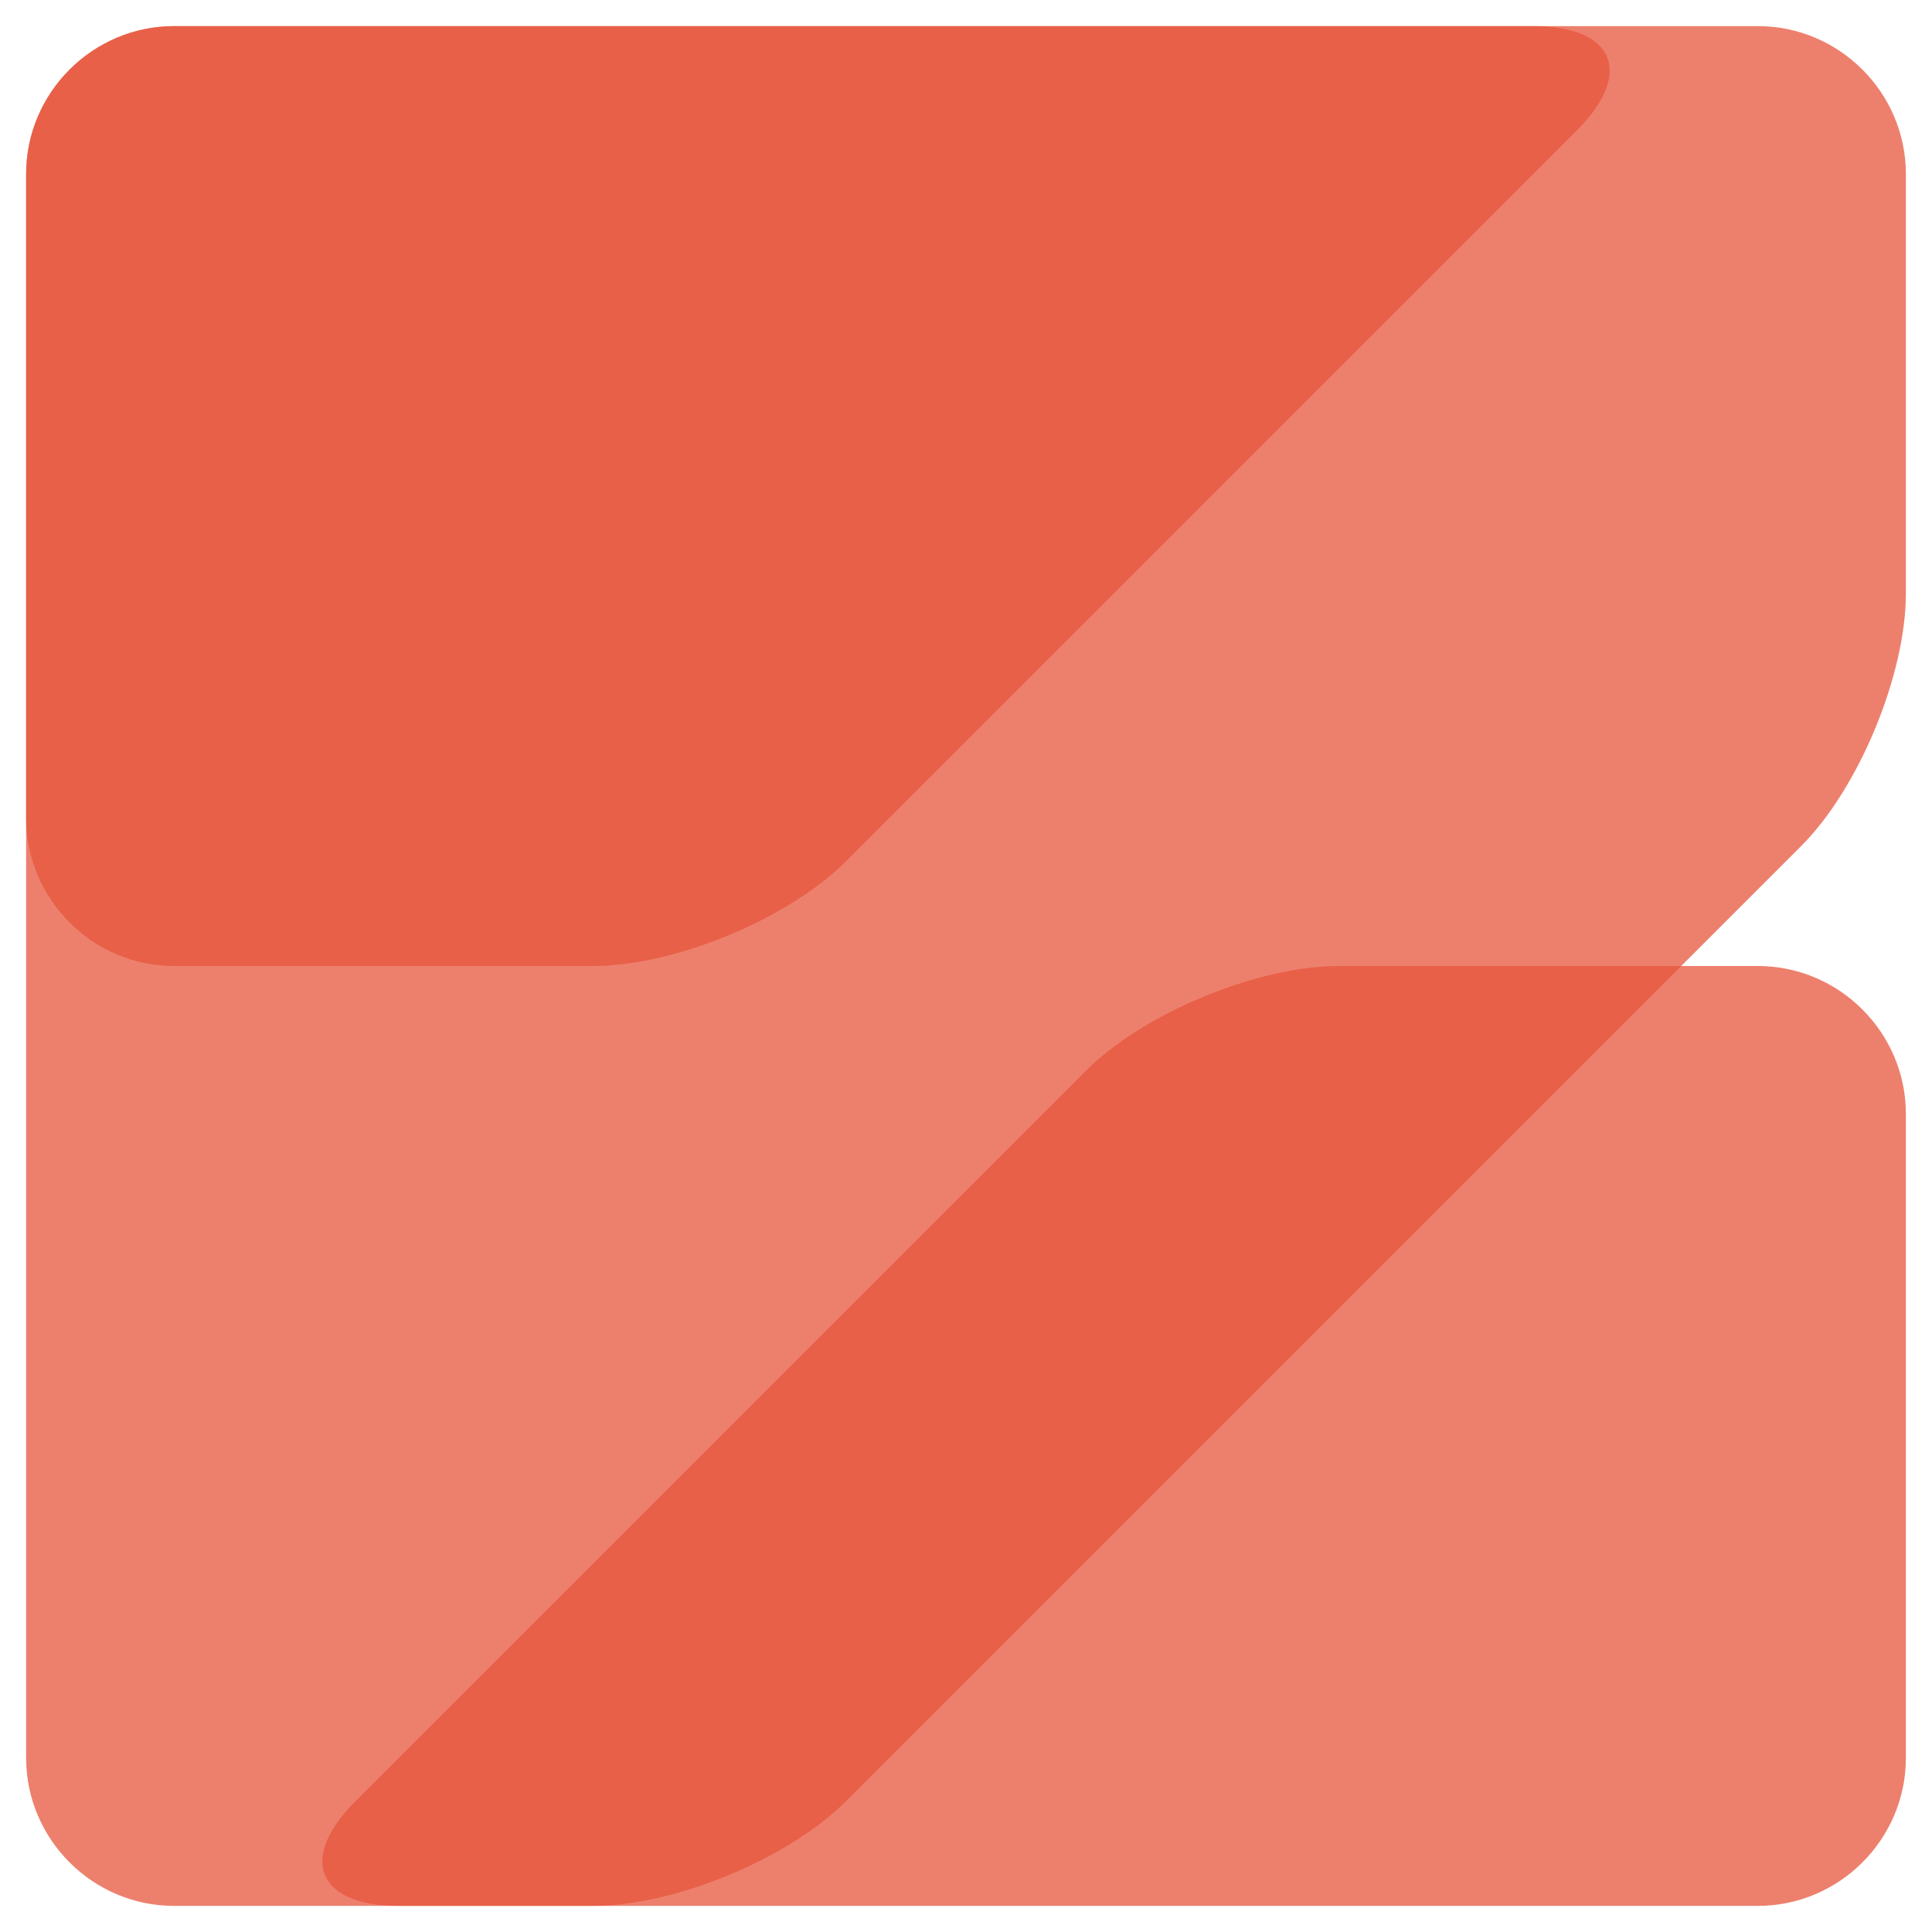
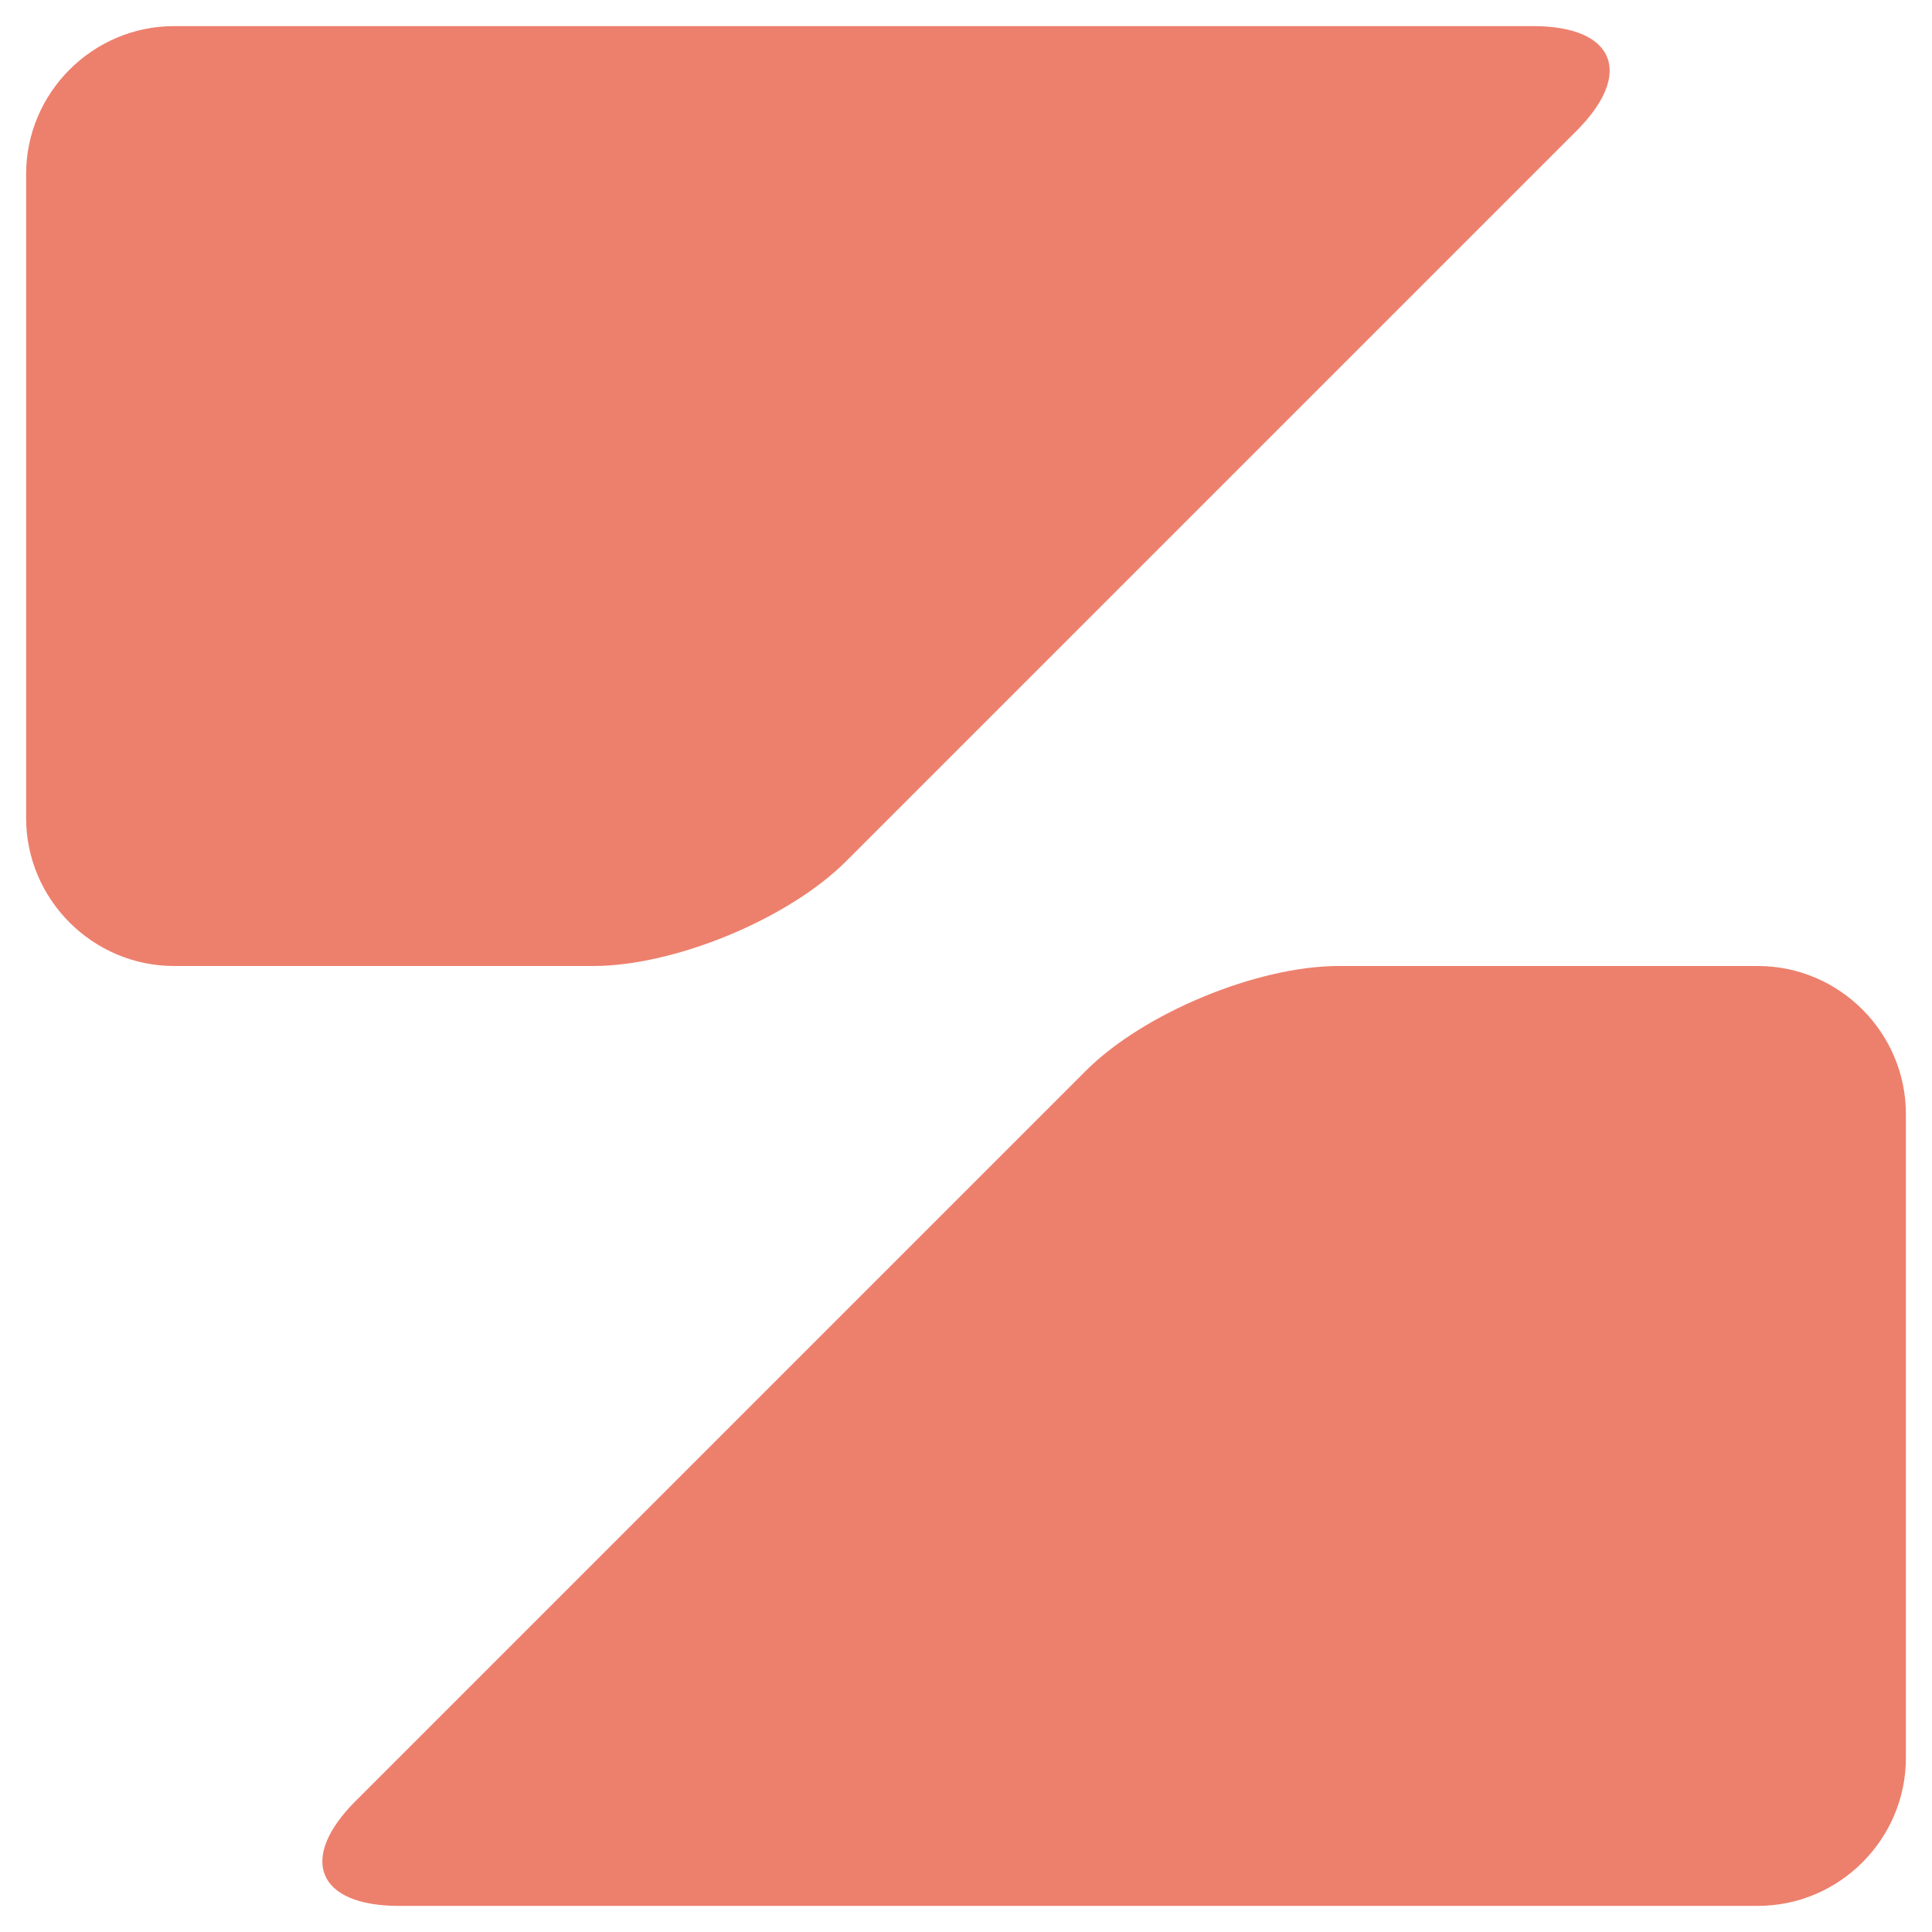
<svg xmlns="http://www.w3.org/2000/svg" version="1.1" id="Ebene_1" x="0px" y="0px" width="74px" height="74px" viewBox="0 0 74 74" enable-background="new 0 0 74 74" xml:space="preserve">
  <g opacity="0.75">
-     <path fill="#E7553C" d="M68.991,32.403C71.196,30.199,73,25.843,73,22.725V6.669C73,3.551,70.449,1,67.331,1H6.669   C3.551,1,1,3.551,1,6.669v60.662C1,70.449,3.551,73,6.669,73h16.056c3.118,0,7.474-1.804,9.678-4.009L68.991,32.403z" />
-   </g>
+     </g>
  <path opacity="0.75" fill="#E7553C" d="M32.404,32.991L60.387,5.009C62.592,2.804,61.844,1,58.725,1c0,0-21.801,0-35.999,0H6.669  C3.551,1,1,3.551,1,6.669v24.662C1,34.449,3.551,37,6.67,37h16.055C25.844,37,30.199,35.196,32.404,32.991z M67.33,37H51.275  c-3.119,0-7.475,1.804-9.68,4.009L13.613,68.991C11.408,71.196,12.156,73,15.275,73c0,0,21.801,0,35.999,0h16.057  C70.449,73,73,70.449,73,67.331V42.669C73,39.551,70.449,37,67.33,37z" />
</svg>